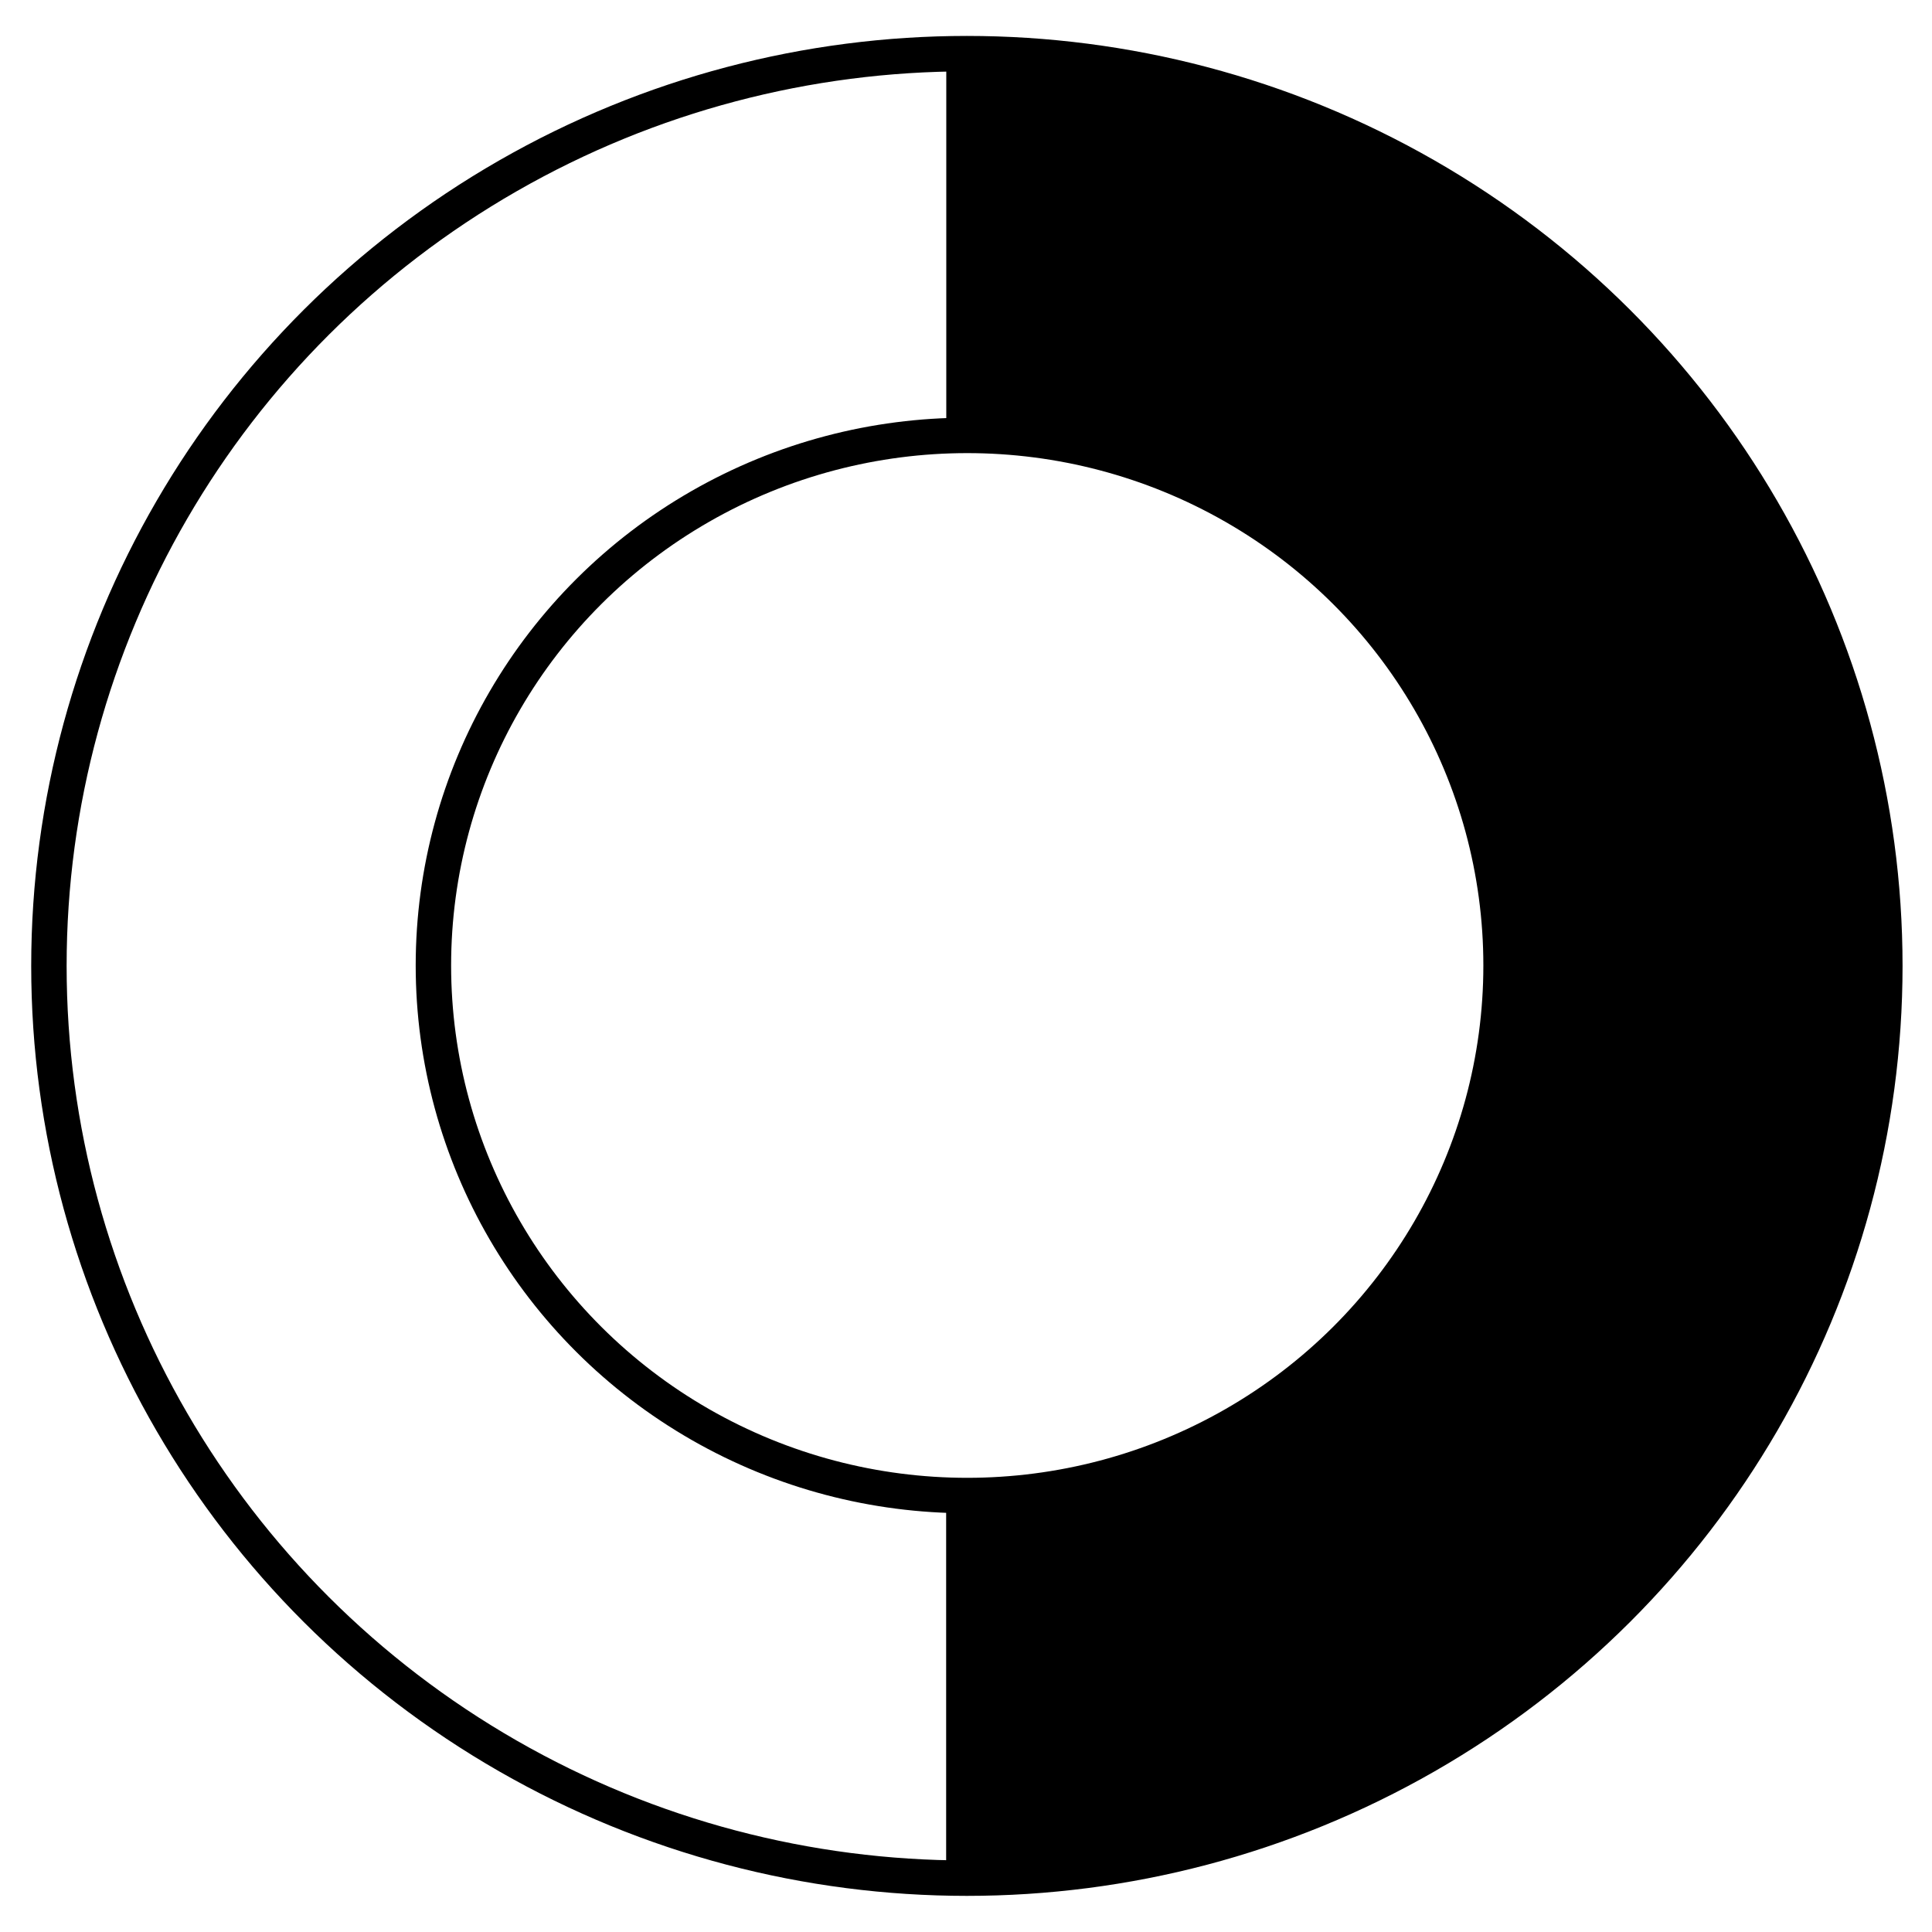
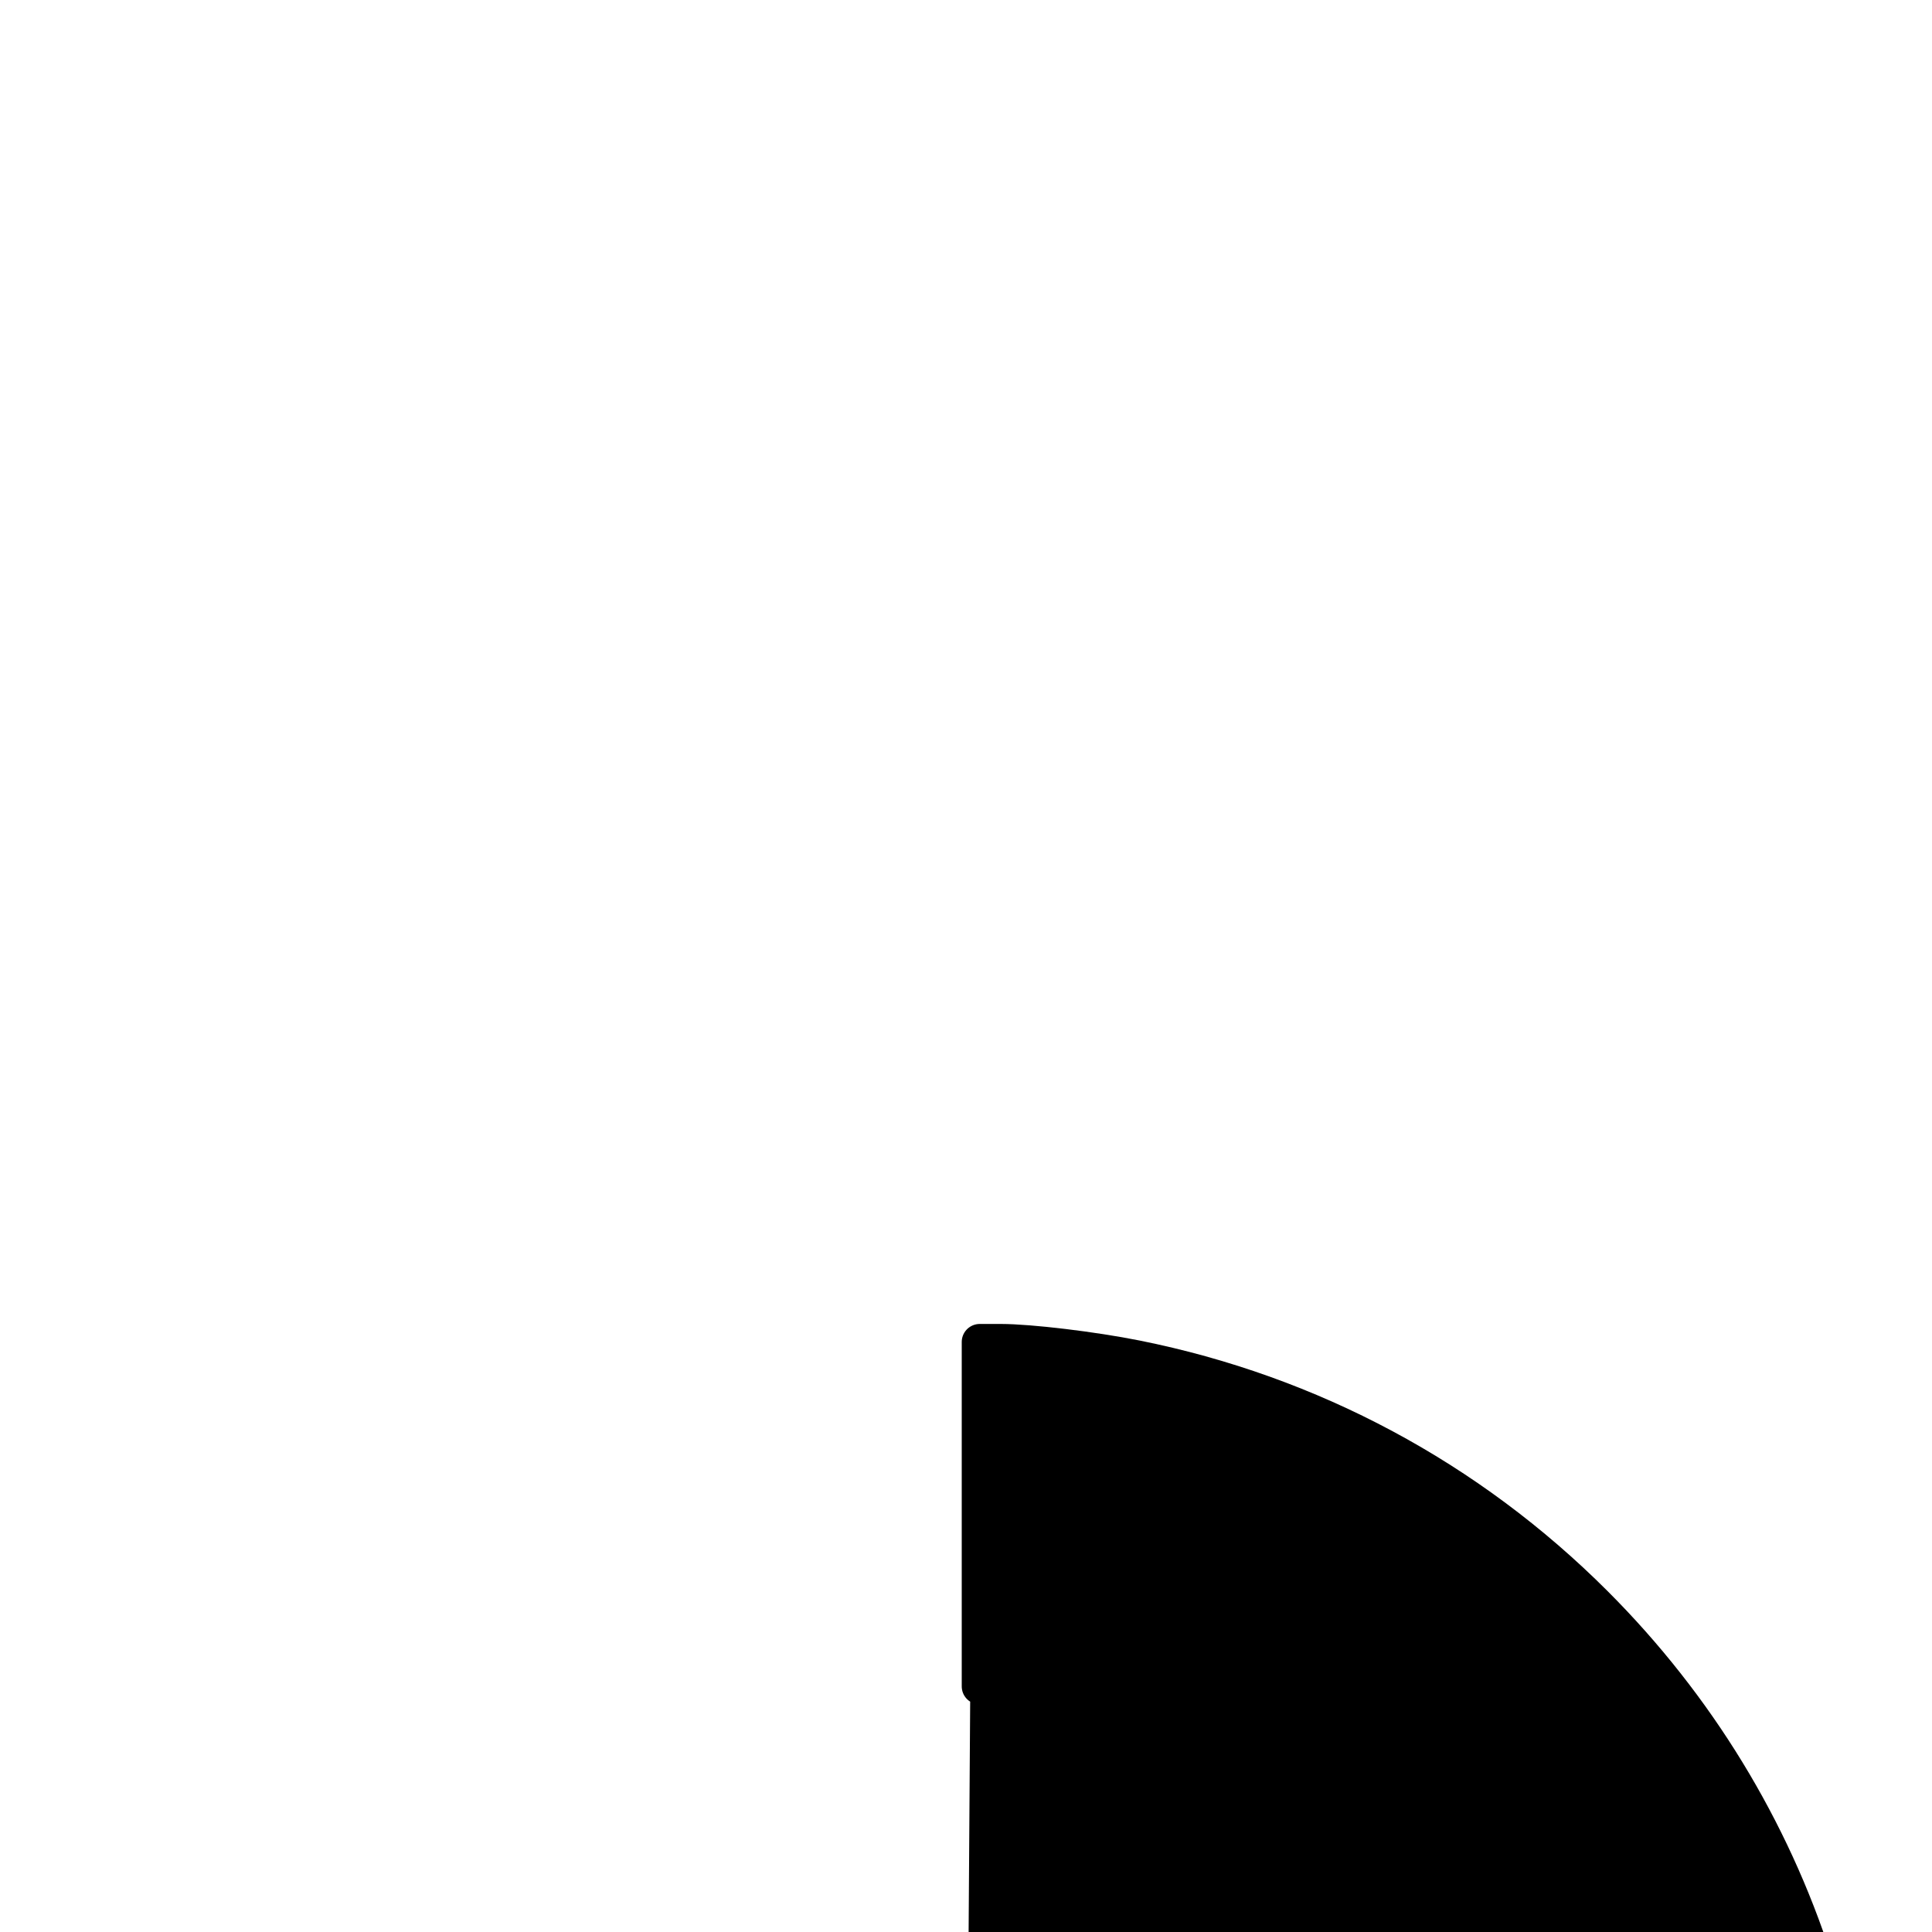
<svg xmlns="http://www.w3.org/2000/svg" xmlns:ns1="http://www.inkscape.org/namespaces/inkscape" xmlns:ns2="http://sodipodi.sourceforge.net/DTD/sodipodi-0.dtd" version="1.1" id="svg2" viewBox="0 0 600 600" height="600" width="600" ns1:version="0.91 r13725" ns2:docname="Concreto Circular Projetado.svg">
  <ns2:namedview pagecolor="#ffffff" bordercolor="#666666" borderopacity="1" objecttolerance="10" gridtolerance="10" guidetolerance="10" ns1:pageopacity="0" ns1:pageshadow="2" ns1:window-width="1920" ns1:window-height="1018" id="namedview9" showgrid="true" ns1:zoom="1.1125147" ns1:cx="-122.28903" ns1:cy="313.19797" ns1:window-x="-8" ns1:window-y="-8" ns1:window-maximized="1" ns1:current-layer="g4710">
    <ns1:grid type="xygrid" id="grid4137" />
  </ns2:namedview>
  <defs id="defs4" />
  <g transform="translate(0,-452.362)" id="layer1">
    <g id="g4710">
-       <ellipse style="fill:none;fill-opacity:1;stroke:#000000;stroke-width:11;stroke-miterlimit:4;stroke-dasharray:none;stroke-opacity:1" id="path5277" cx="300.273" cy="752.332" rx="285.082" ry="283.31" />
-       <ellipse style="fill:none;fill-opacity:1;stroke:#000000;stroke-width:11;stroke-miterlimit:4;stroke-dasharray:none;stroke-opacity:1" id="path5277-3" cx="300.384" cy="752.197" rx="165.785" ry="164.616" />
-       <path style="fill:none;fill-rule:evenodd;stroke:#000000;stroke-width:12.25;stroke-linecap:round;stroke-linejoin:miter;stroke-miterlimit:4;stroke-dasharray:none;stroke-opacity:1" d="m 300,472.362 0,111.61" id="path4139" ns1:connector-curvature="0" />
-       <path style="fill:none;fill-rule:evenodd;stroke:#000000;stroke-width:12.331;stroke-linecap:round;stroke-linejoin:miter;stroke-miterlimit:4;stroke-dasharray:none;stroke-opacity:1" d="m 300,919.371 0,113.101" id="path4141" ns1:connector-curvature="0" />
-       <path style="fill:#000000;fill-opacity:1;stroke:#000000;stroke-width:11.182;stroke-linecap:round;stroke-linejoin:round;stroke-miterlimit:4;stroke-dasharray:none;stroke-opacity:1" d="m 306.919,523.72 c 0,-42.669 0.235,-53.909 1.129,-53.909 0.621,0 6.183,-0.599 12.359,-1.332 57.852,-6.861 107.342,-41.598 133.359,-93.605 25.537,-51.047 23.197,-112.427 -6.163,-161.629 -23.092,-38.699 -61.194,-67.008 -105.18,-78.148 -8.614,-2.182 -27.294,-5.057 -32.855,-5.057 l -2.651,0 0,-53.482 0,-53.482 6.517,0.001 c 9.028,0.002 28.608,2.347 42.022,5.034 54.245,10.867 103.366,37.167 142.491,76.291 63.603,63.603 92.32,152.579 77.708,240.771 -17.28,104.294 -94.273,190.927 -196.162,220.721 -19.828,5.798 -40.398,9.495 -58.194,10.458 -5.191,0.281 -10.55,0.683 -11.91,0.895 l -2.472,0.384 0,-53.909 z" id="path4140" ns1:connector-curvature="0" transform="translate(0,452.362)" />
+       <path style="fill:#000000;fill-opacity:1;stroke:#000000;stroke-width:11.182;stroke-linecap:round;stroke-linejoin:round;stroke-miterlimit:4;stroke-dasharray:none;stroke-opacity:1" d="m 306.919,523.72 l -2.651,0 0,-53.482 0,-53.482 6.517,0.001 c 9.028,0.002 28.608,2.347 42.022,5.034 54.245,10.867 103.366,37.167 142.491,76.291 63.603,63.603 92.32,152.579 77.708,240.771 -17.28,104.294 -94.273,190.927 -196.162,220.721 -19.828,5.798 -40.398,9.495 -58.194,10.458 -5.191,0.281 -10.55,0.683 -11.91,0.895 l -2.472,0.384 0,-53.909 z" id="path4140" ns1:connector-curvature="0" transform="translate(0,452.362)" />
    </g>
  </g>
</svg>